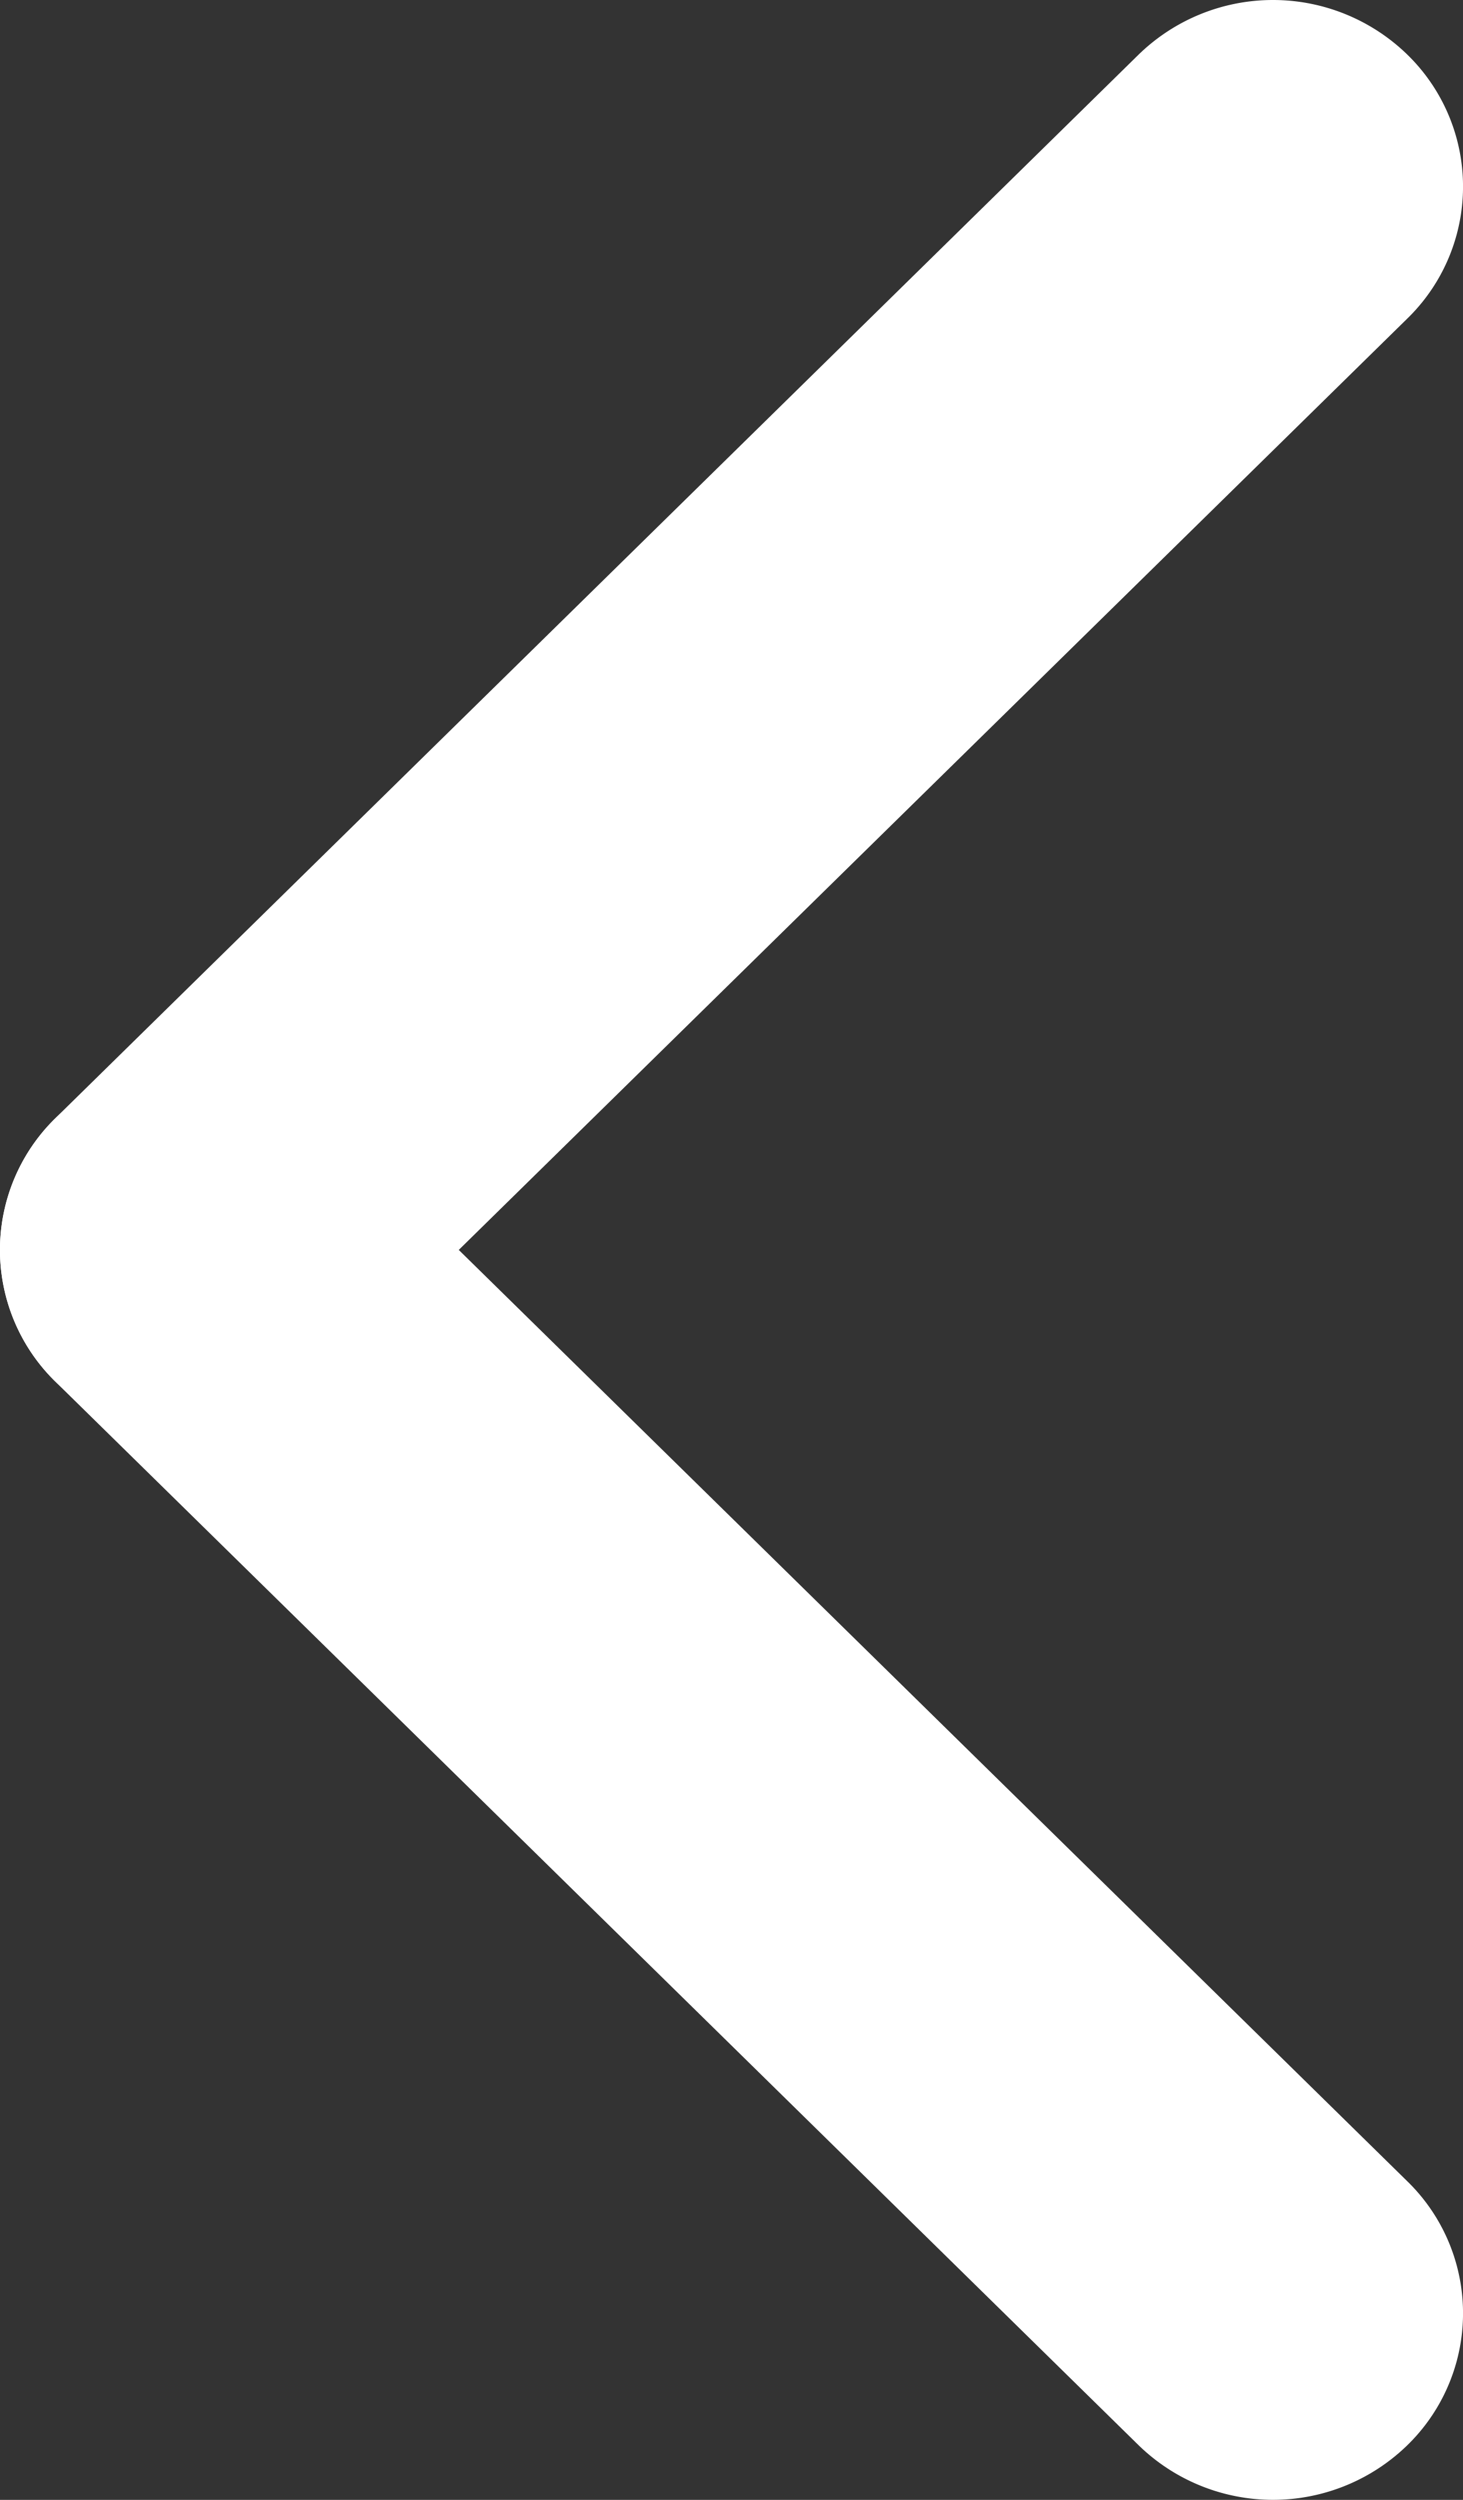
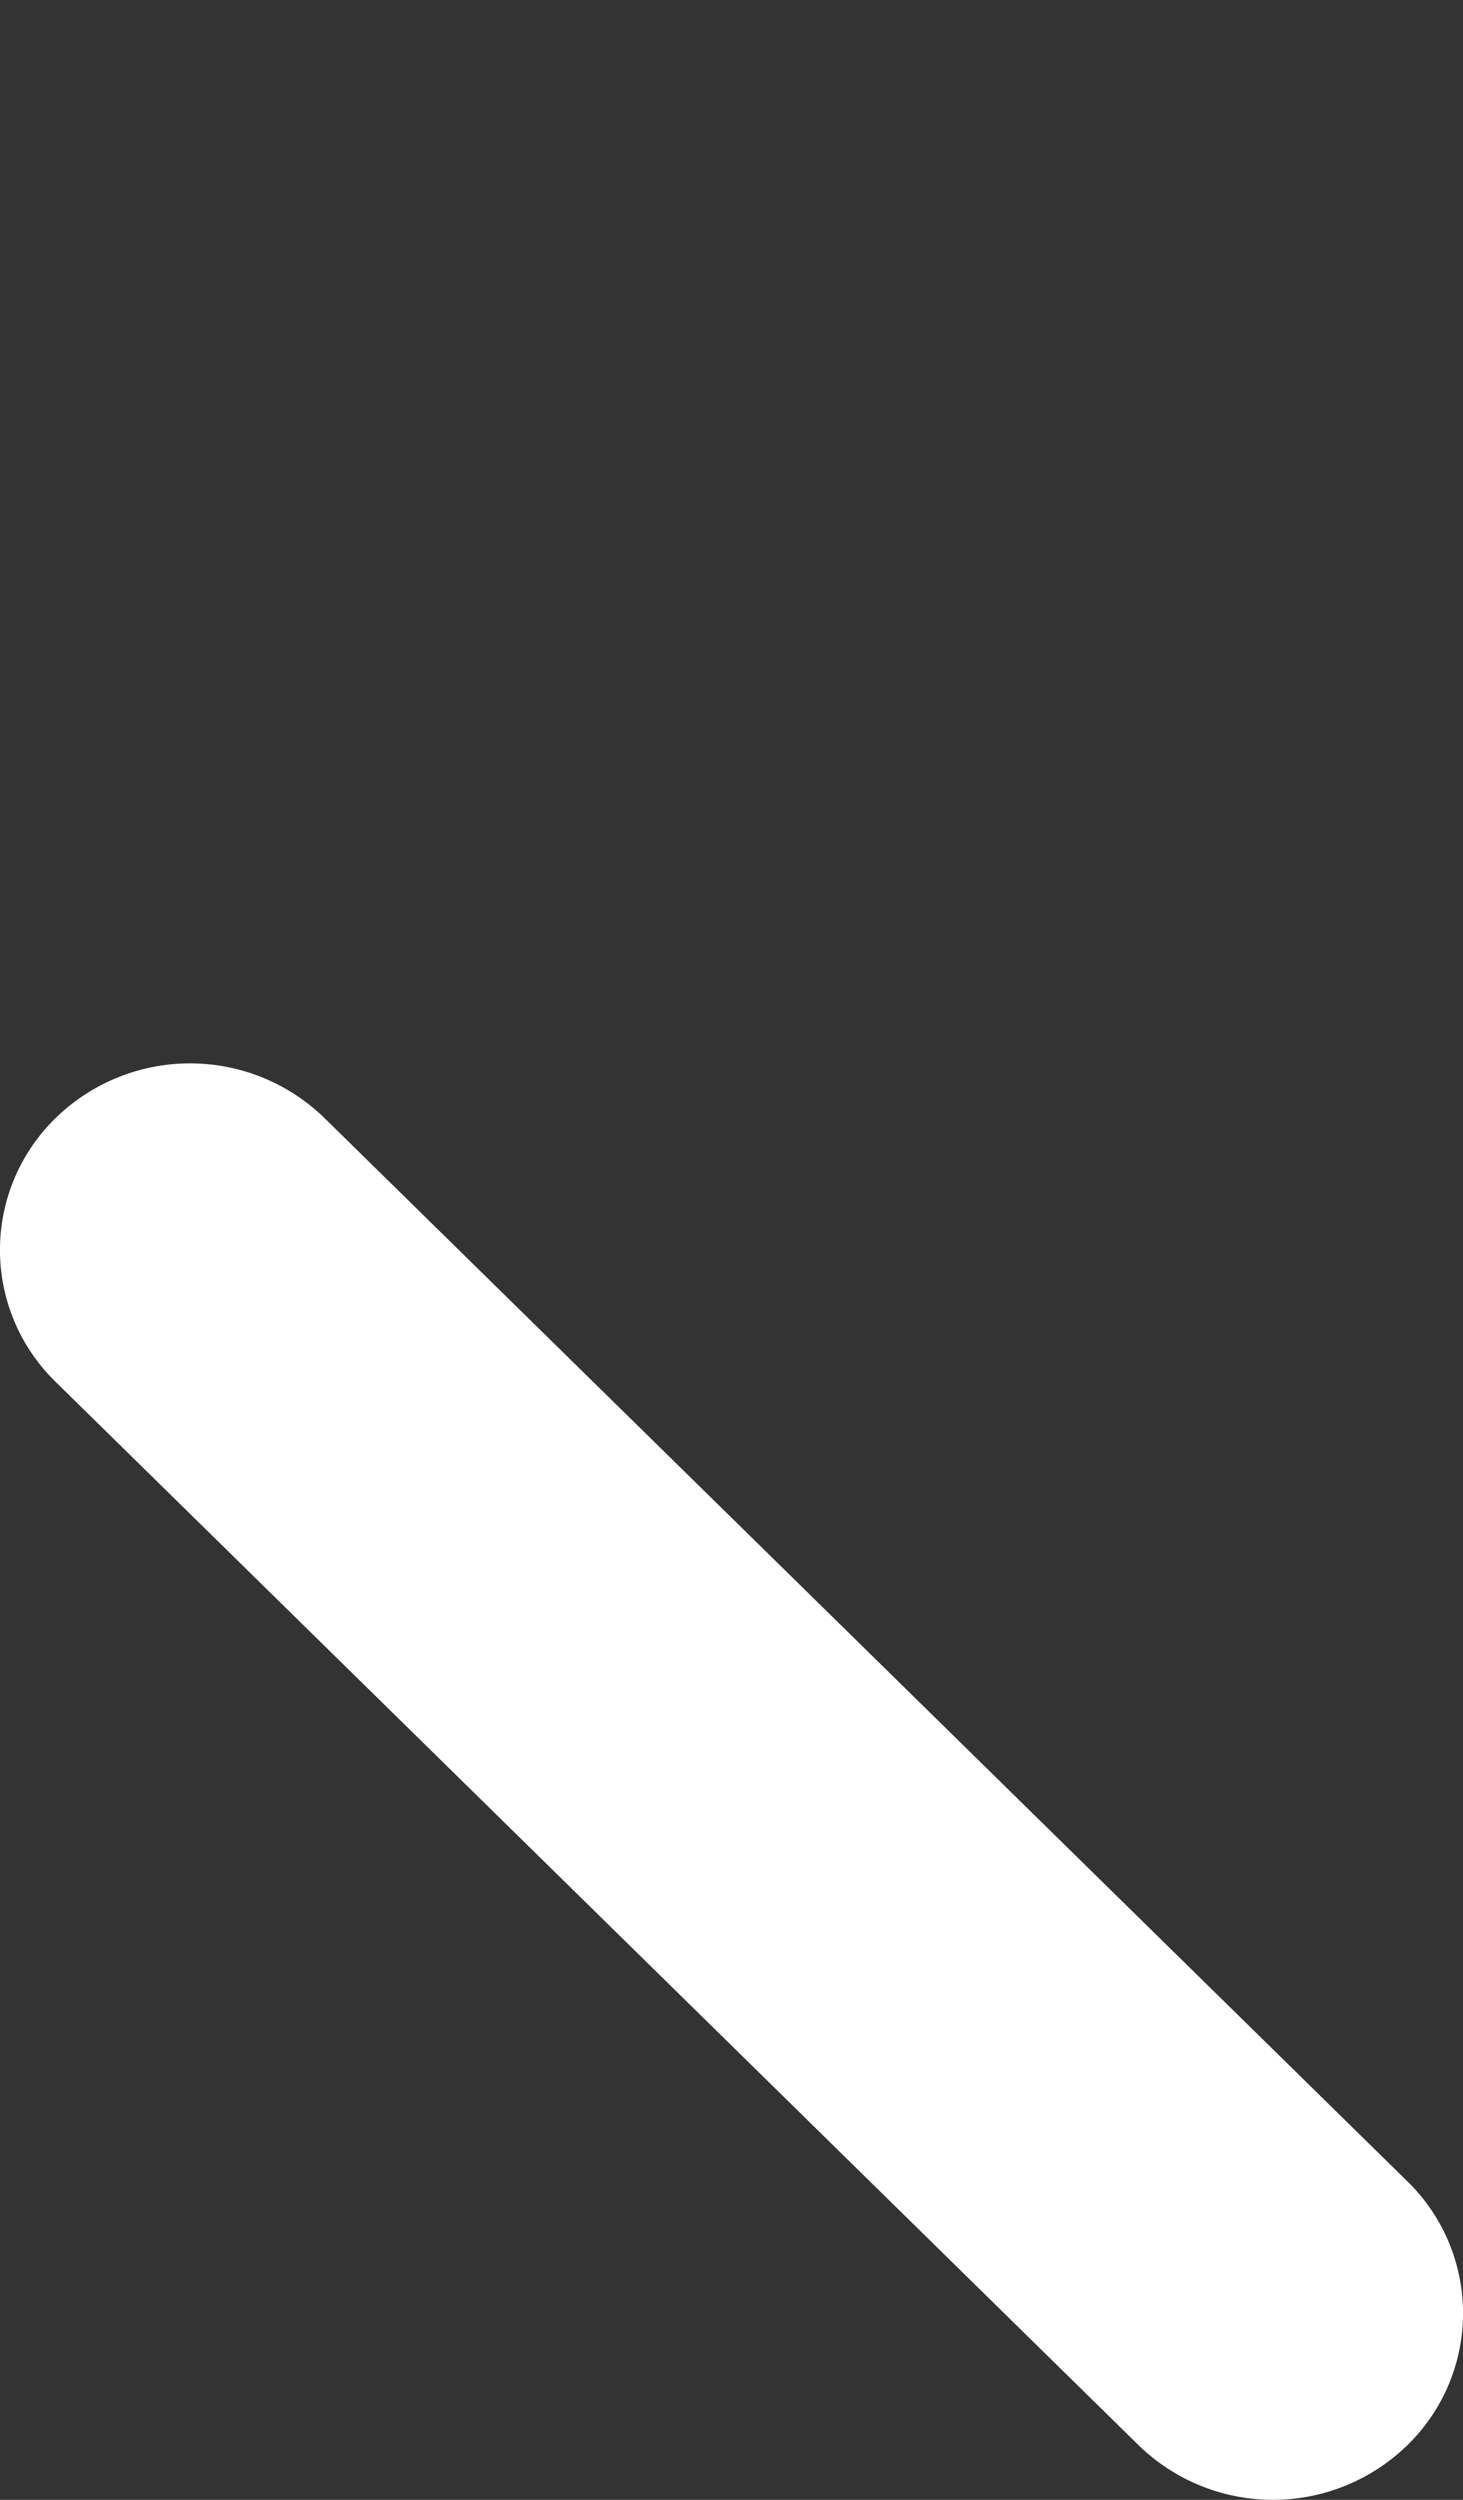
<svg xmlns="http://www.w3.org/2000/svg" id="レイヤー_1" width="24" height="41" viewBox="3924.482 474.198 24 41">
  <rect x="3924.482" y="474.198" width="24" height="41" fill="#333333" stroke="none" />
  <style>.st0{fill:#fff}</style>
  <g id="_" transform="translate(3673 97.534)">
-     <path id="長方形_437" class="st0" d="M274.569 377.56a3.02 3.02 0 0 1 0 4.328l-17.765 17.439a3.16 3.16 0 0 1-4.409 0 3.02 3.02 0 0 1 0-4.328l17.765-17.439a3.16 3.16 0 0 1 4.409 0z" />
    <path id="長方形_438" class="st0" d="M274.569 416.767a3.16 3.16 0 0 1-4.409 0l-17.765-17.439a3.02 3.02 0 0 1 0-4.328 3.16 3.16 0 0 1 4.409 0l17.765 17.439a3.02 3.02 0 0 1 0 4.328z" />
  </g>
</svg>